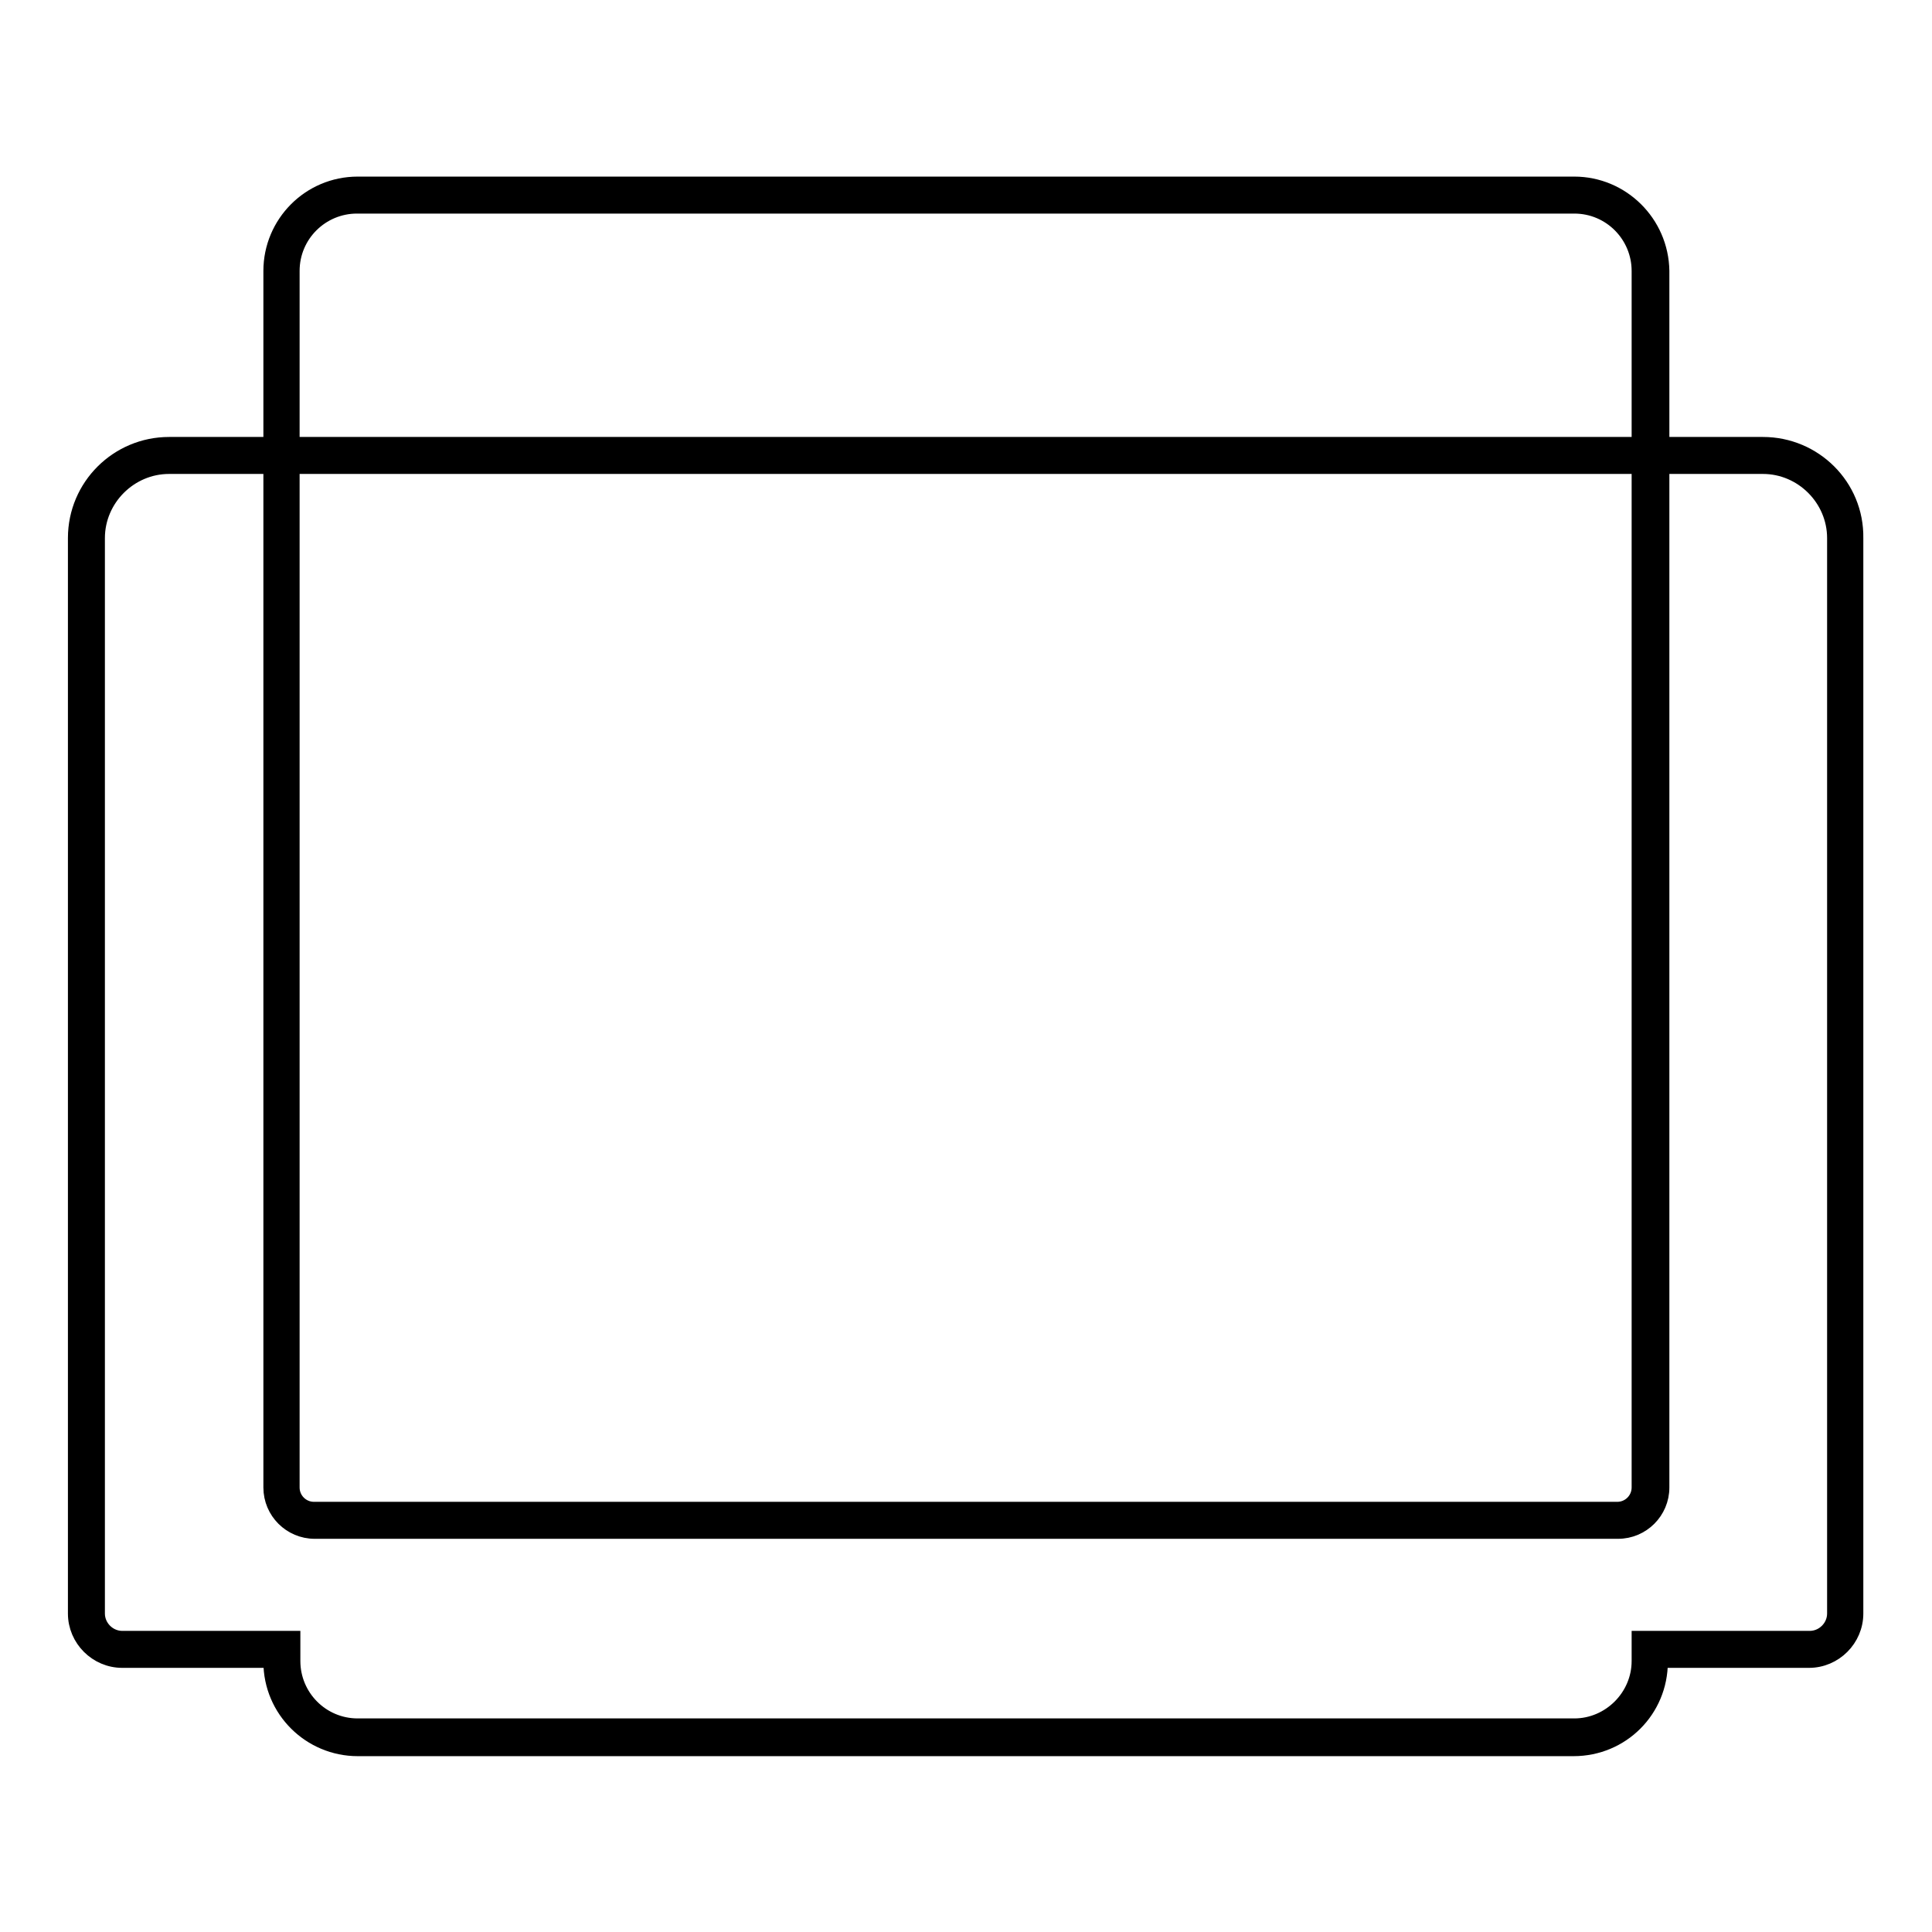
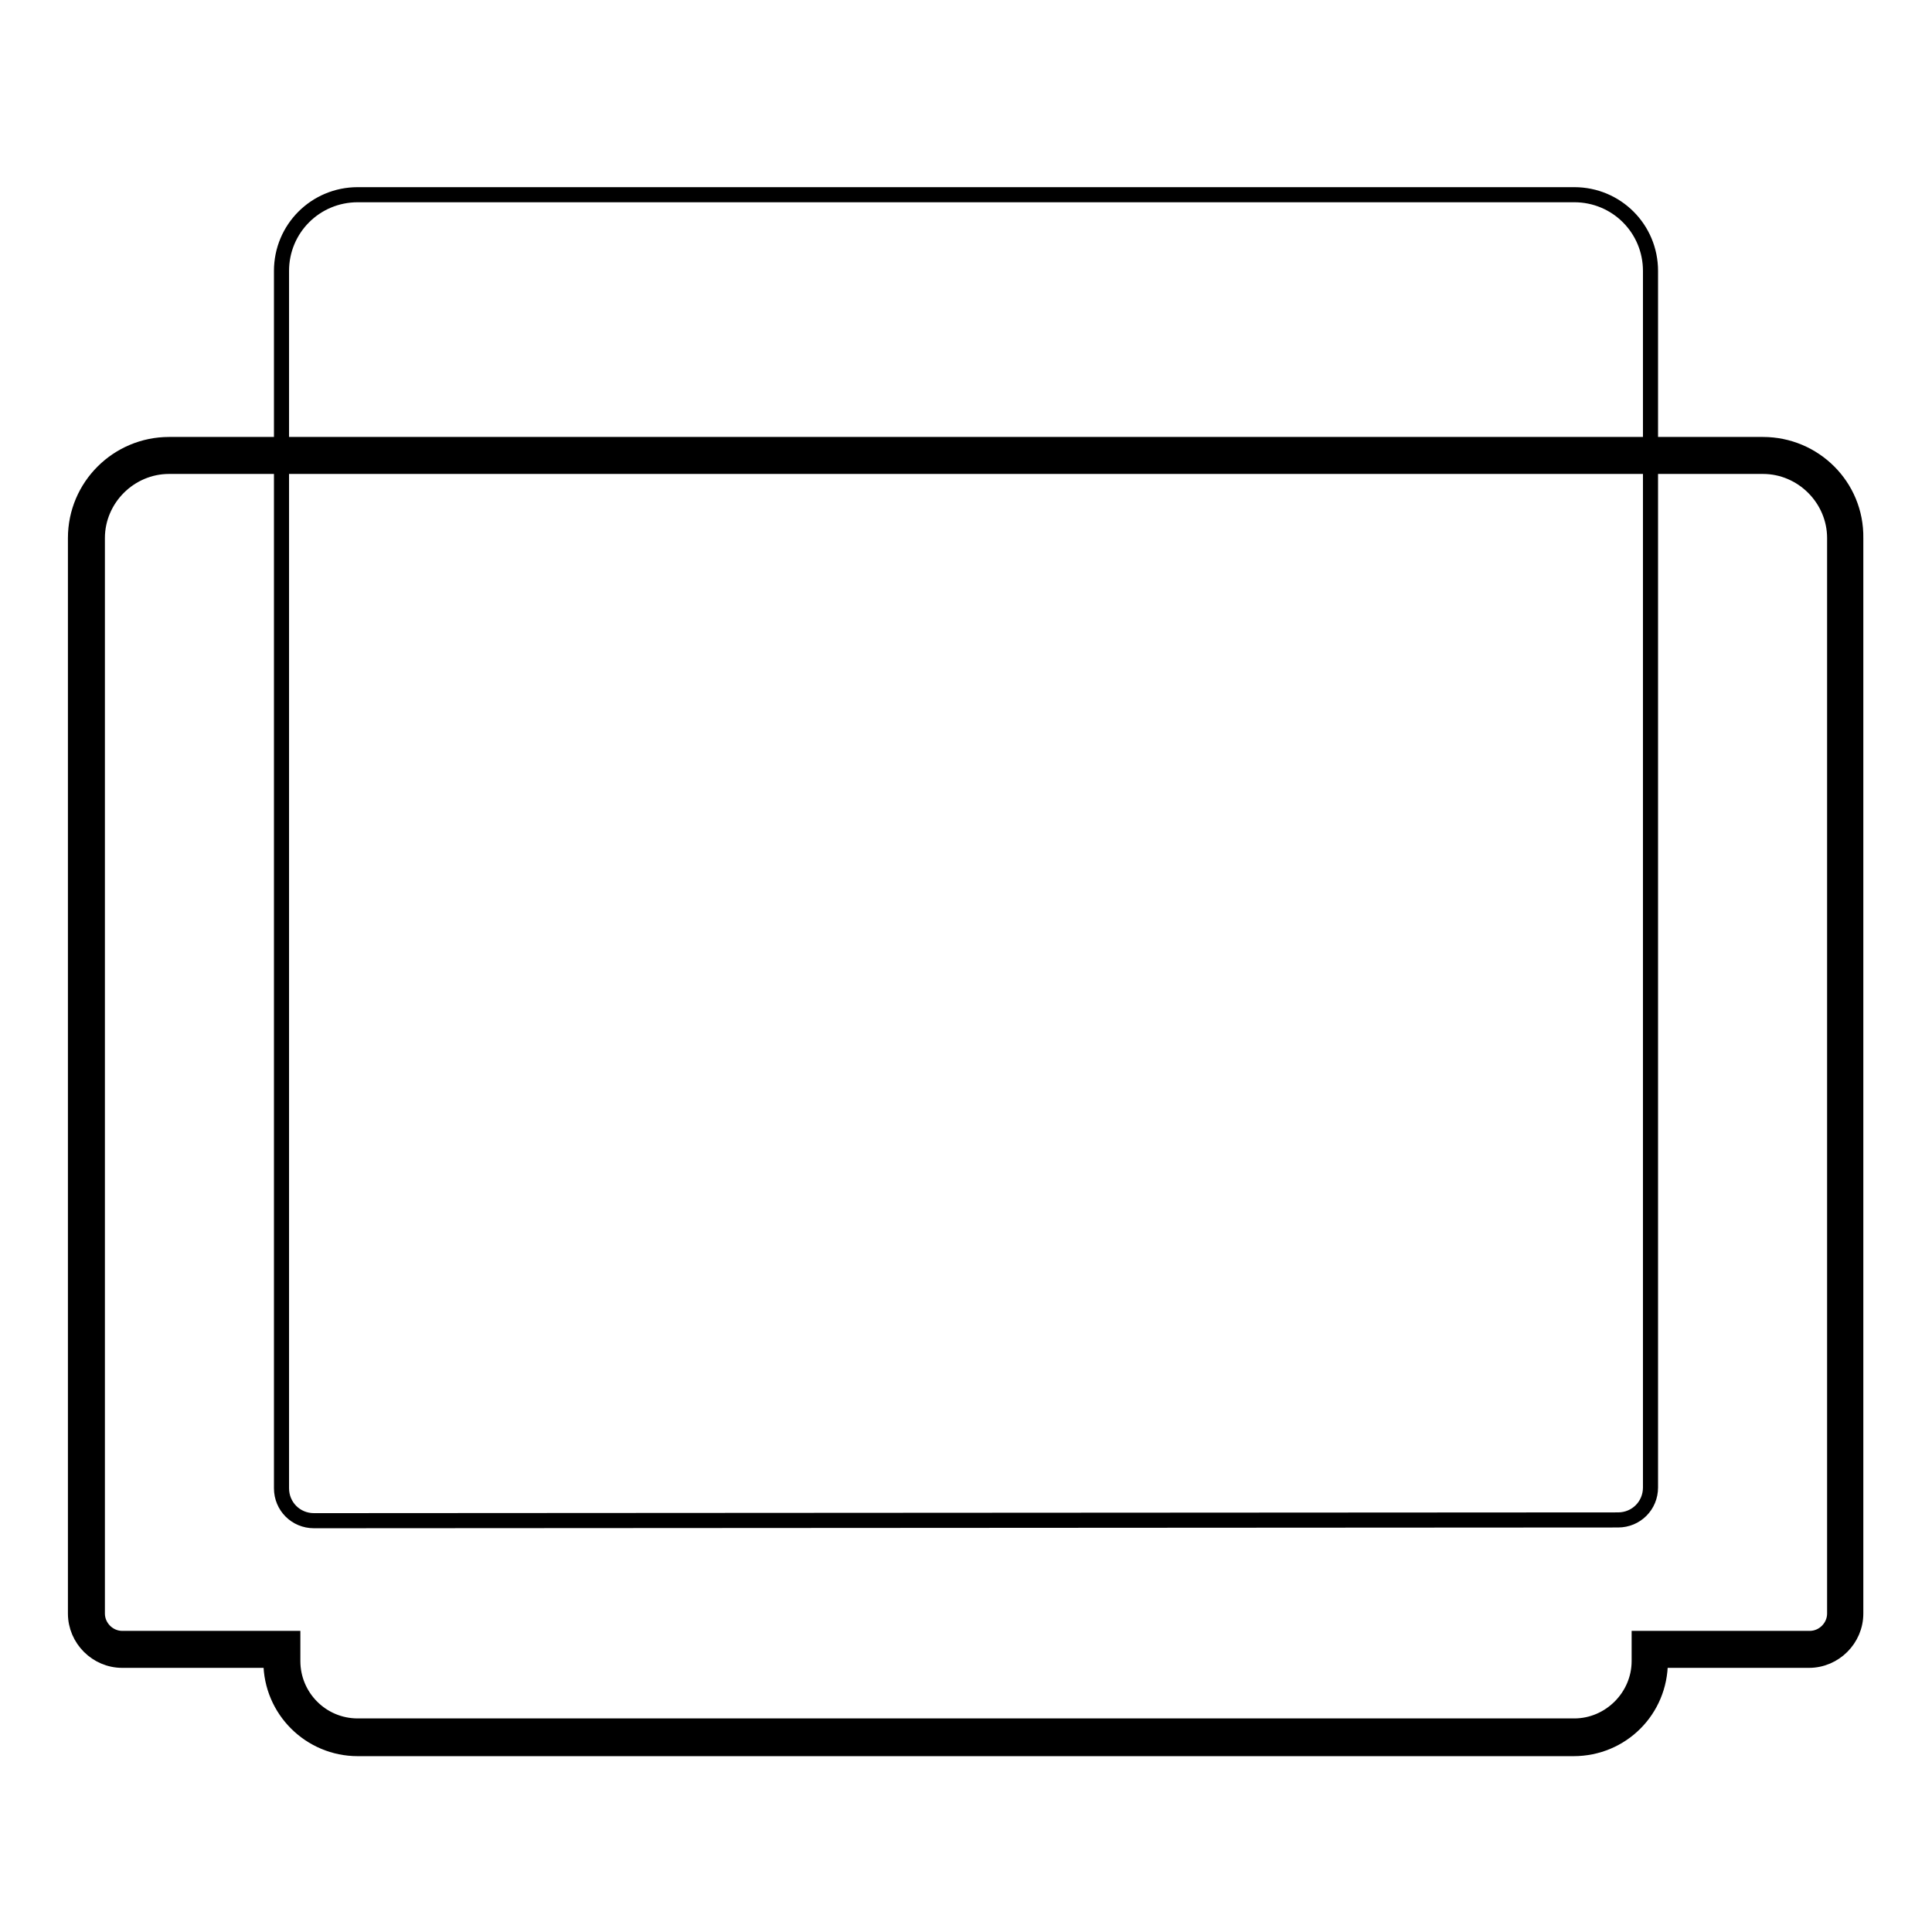
<svg xmlns="http://www.w3.org/2000/svg" version="1.1" x="0px" y="0px" viewBox="0 0 256 256" enable-background="new 0 0 256 256" xml:space="preserve">
  <g>
    <path stroke-width="2" fill-opacity="0" stroke="#000000" d="M47.4,230.2c-5.6,0-10.1-4.5-10.1-10.1v-1.4l-1.4-0.2H16.2c-2.6,0-4.7-2.1-4.7-4.7V71.3 c0-6,4.9-10.9,10.9-10.9h211.2c6,0,10.9,4.9,10.9,10.9v142.5c0,2.6-2.1,4.7-4.7,4.7h-21.2v1.4c0,5.7-4.5,10.2-10.1,10.2H47.4z" />
    <path stroke-width="2" fill-opacity="0" stroke="#000000" d="M233.6,61.8c5.2,0,9.5,4.3,9.5,9.5v142.5c0,1.8-1.5,3.3-3.3,3.3h-22.6v3c0,4.7-3.9,8.6-8.6,8.6H47.4 c-4.8,0-8.6-3.9-8.6-8.6v-3H16.2c-1.8,0-3.3-1.5-3.3-3.3V71.3c0-5.2,4.3-9.5,9.5-9.5H233.6 M233.6,58.9H22.4 c-6.8,0-12.4,5.5-12.4,12.4v142.5c0,3.4,2.8,6.2,6.2,6.2h19.7v0.2c0,6.4,5.2,11.5,11.5,11.5h161.1c6.4,0,11.5-5.1,11.5-11.5V220 h19.7c3.4,0,6.2-2.8,6.2-6.2V71.3C246,64.4,240.4,58.9,233.6,58.9L233.6,58.9z" />
    <path stroke-width="2" fill-opacity="0" stroke="#000000" d="M41.6,201.5c-2.4,0-4.3-1.9-4.3-4.3V35.9c0-5.6,4.5-10.1,10.1-10.1h161.2c5.6,0,10.1,4.5,10.1,10.1v161.2 c0,2.4-1.9,4.3-4.3,4.3L41.6,201.5L41.6,201.5z" />
-     <path stroke-width="2" fill-opacity="0" stroke="#000000" d="M208.6,27.3c4.8,0,8.6,3.9,8.6,8.6v161.2c0,1.6-1.3,2.9-2.9,2.9H41.6c-1.6,0-2.9-1.3-2.9-2.9V35.9 c0-4.8,3.9-8.6,8.6-8.6L208.6,27.3 M208.6,24.4H47.4c-6.4,0-11.5,5.2-11.5,11.5v161.2c0,3.2,2.6,5.8,5.8,5.8h172.7 c3.2,0,5.8-2.6,5.8-5.8V35.9C220.1,29.5,214.9,24.4,208.6,24.4z" />
  </g>
</svg>